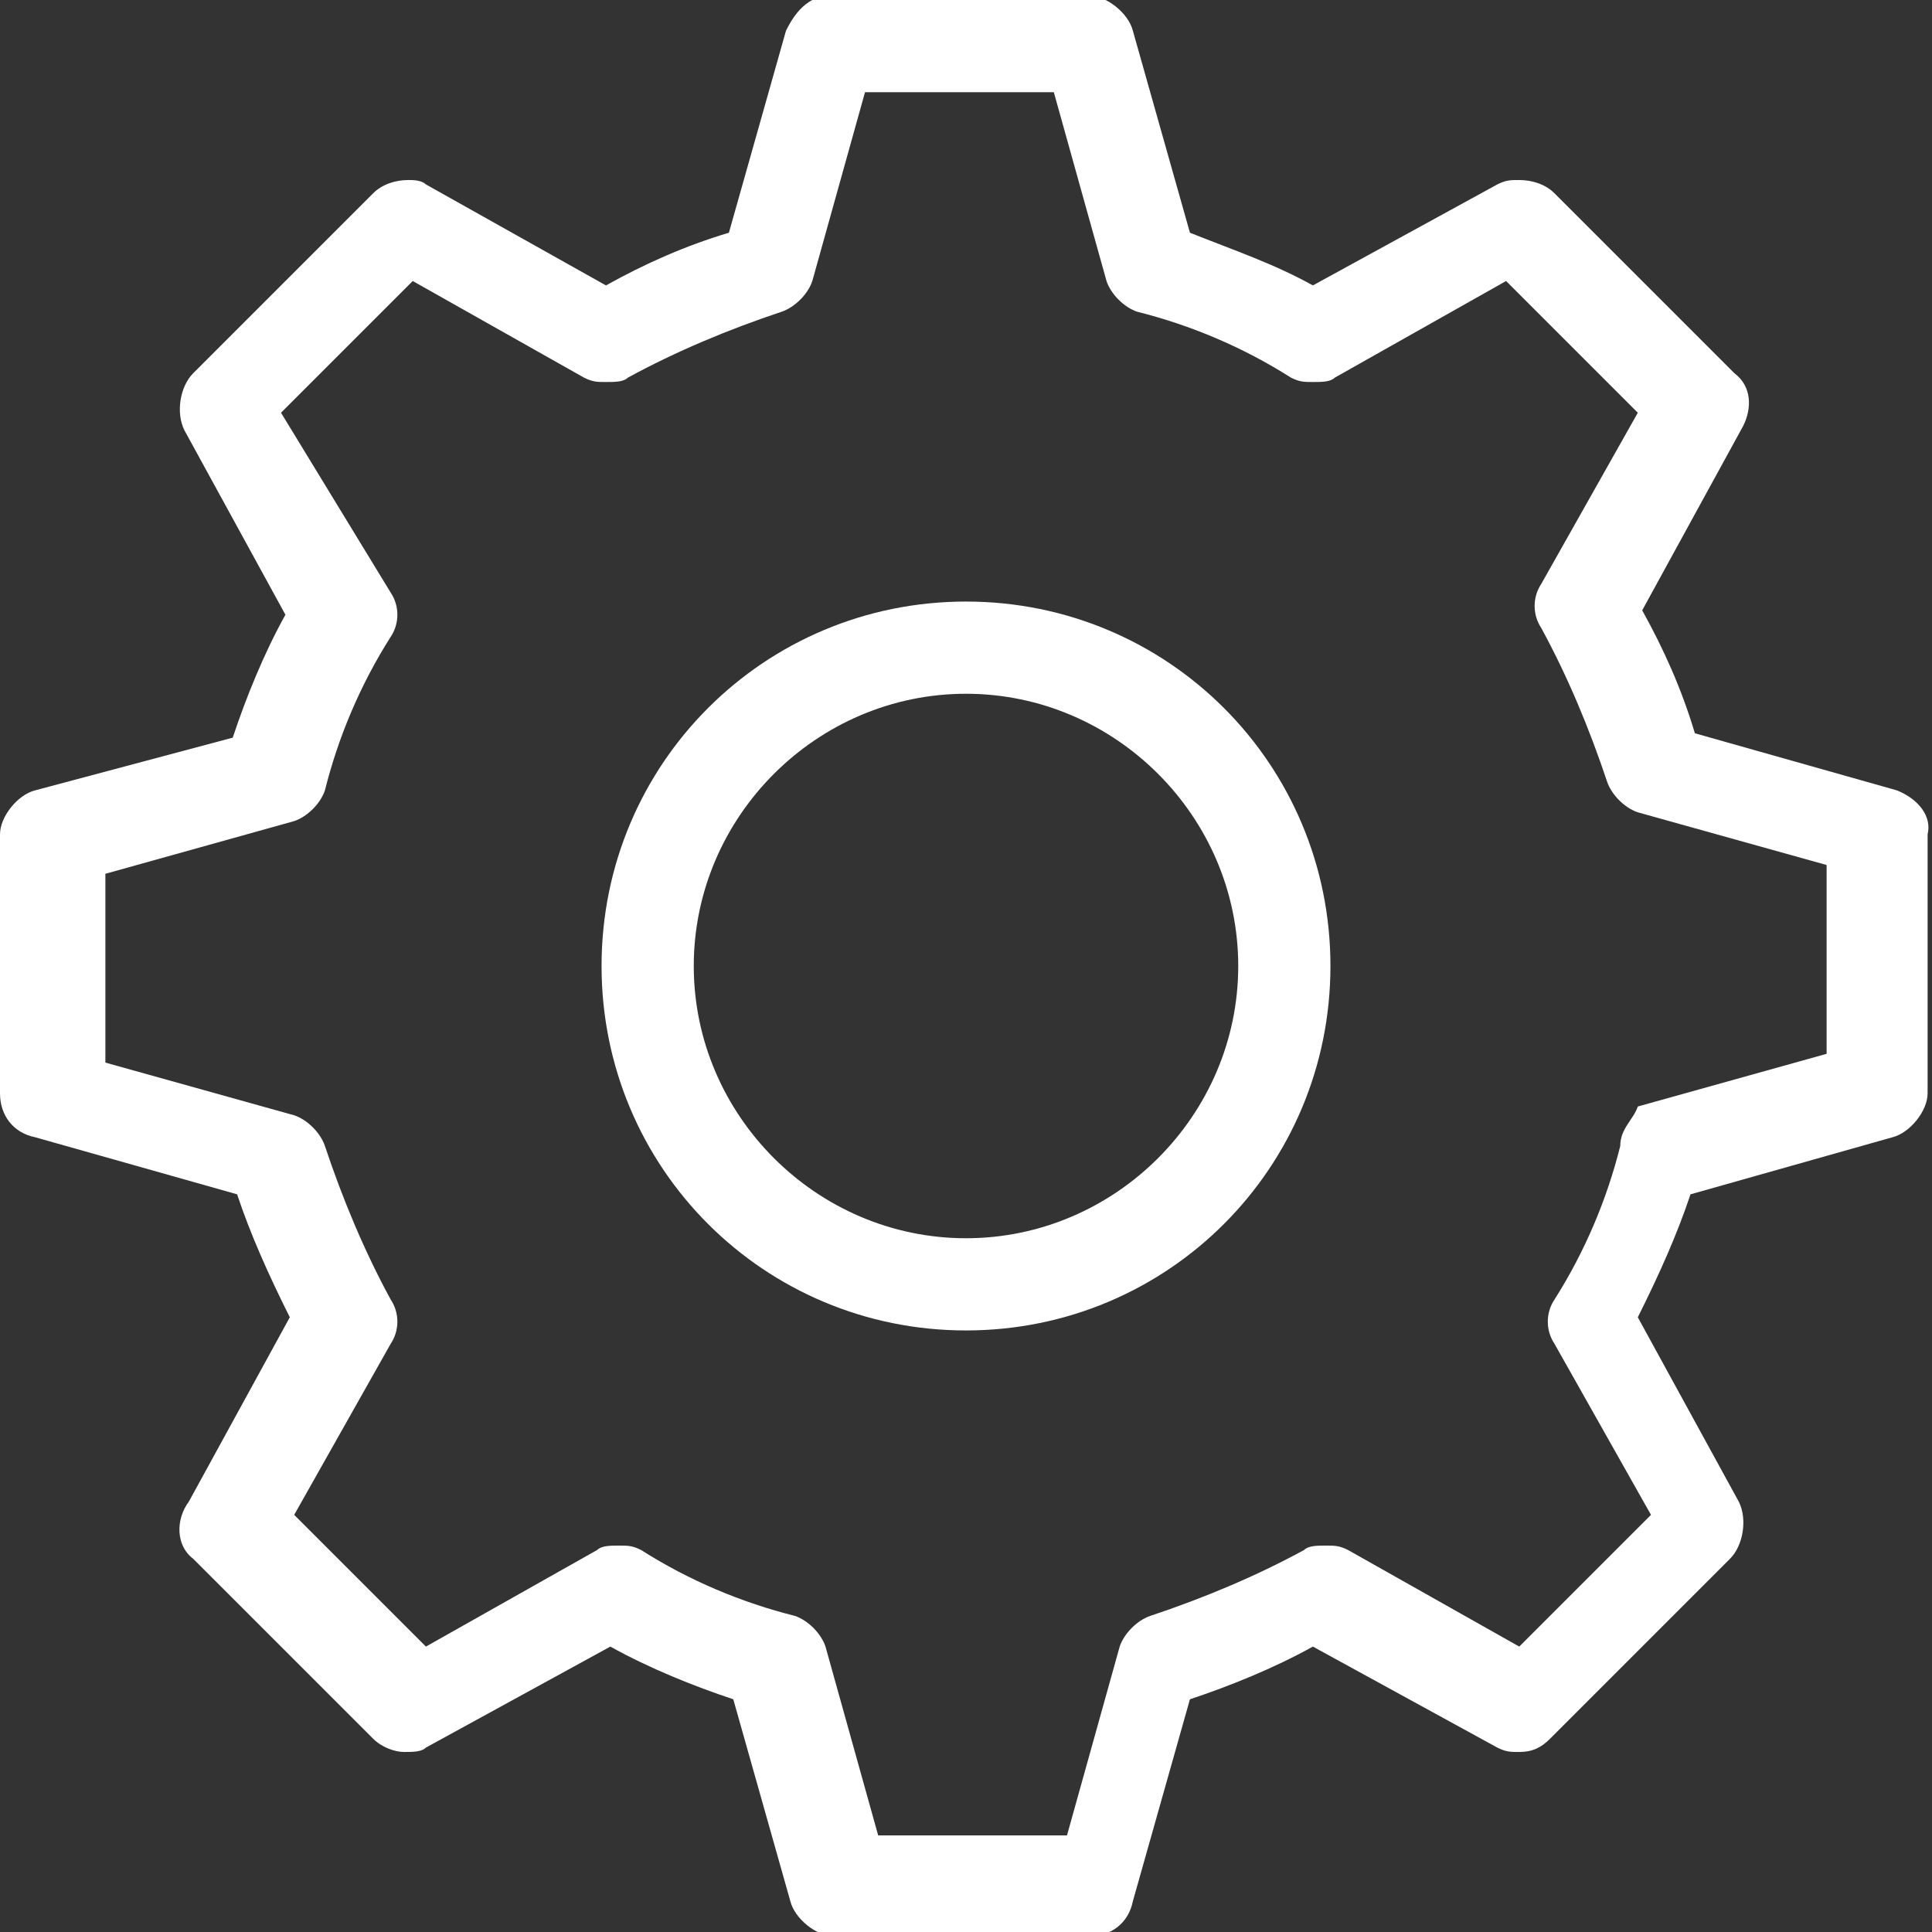
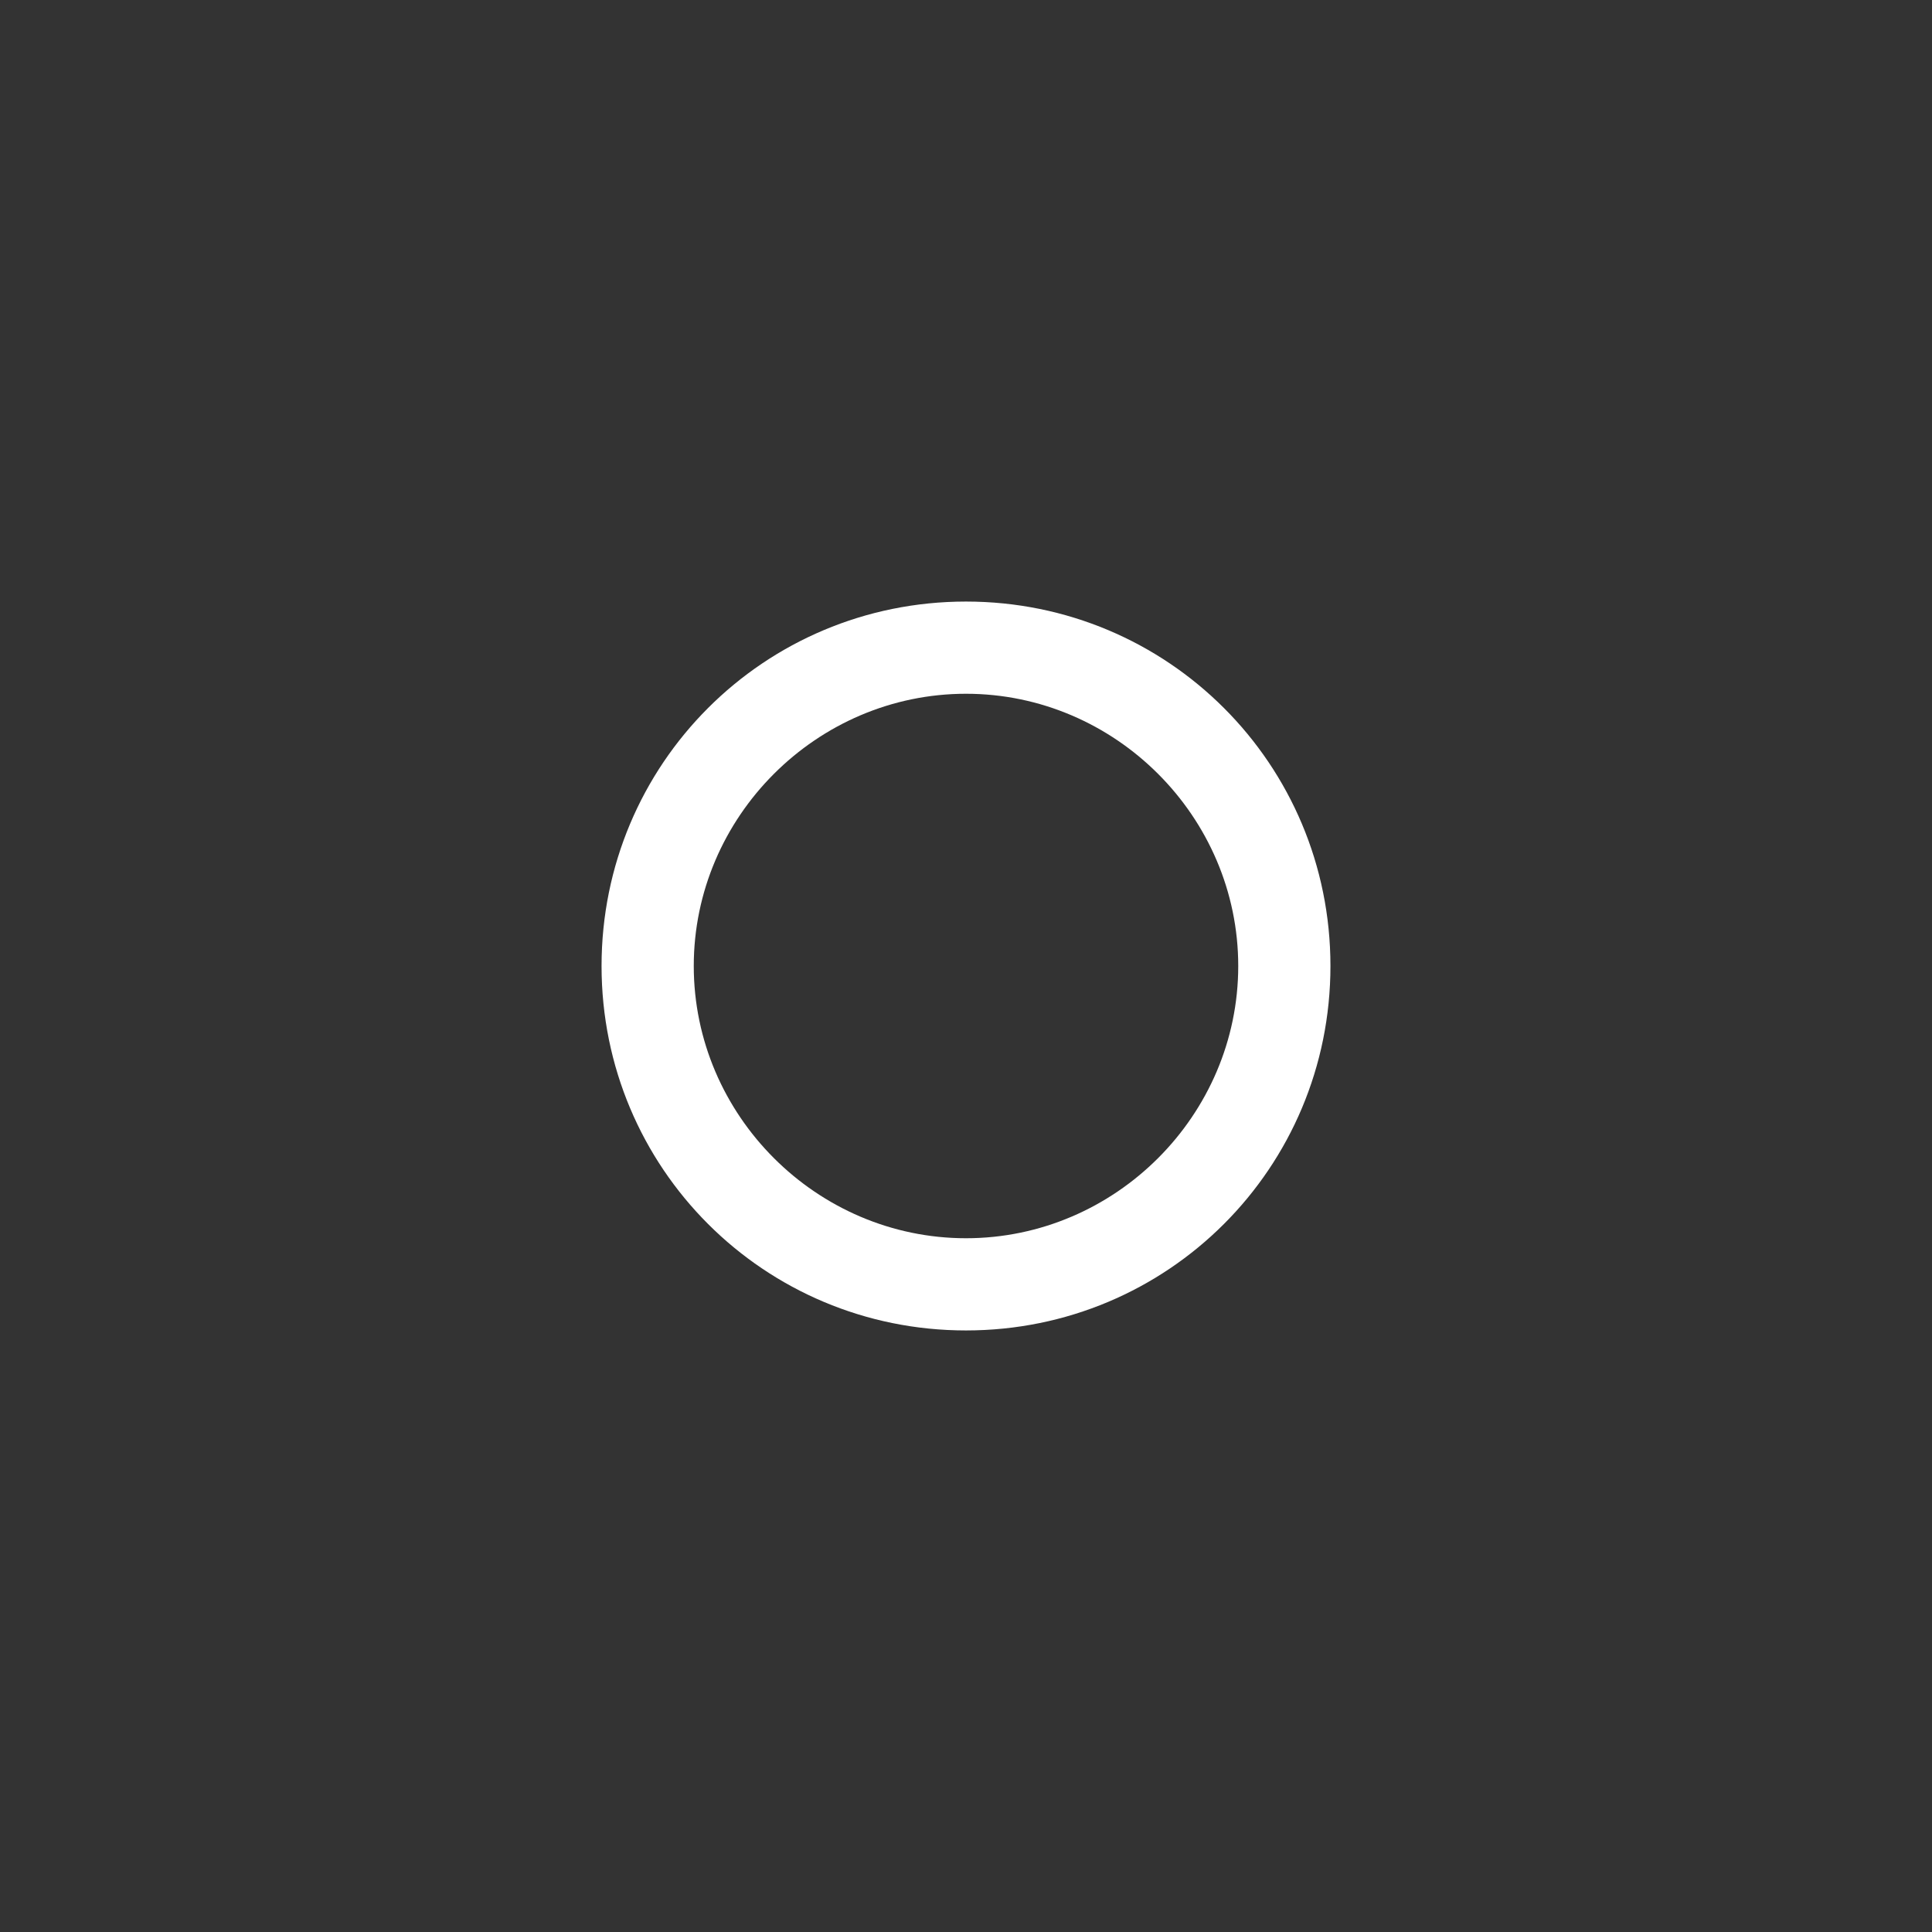
<svg xmlns="http://www.w3.org/2000/svg" version="1.1" id="Layer_1" x="0px" y="0px" width="44px" height="44px" viewBox="0 0 44 44" enable-background="new 0 0 44 44" xml:space="preserve">
  <rect x="0" y="0" width="44" height="44" fill="#333333" stroke="none" />
  <g>
-     <path fill="#FFFFFF" d="M43.2,18l-4.6-1.3c-0.3-1-0.7-1.9-1.2-2.8l2.3-4.2c0.2-0.4,0.2-0.9-0.2-1.2l-4.1-4.1   c-0.2-0.2-0.5-0.3-0.8-0.3c-0.2,0-0.3,0-0.5,0.1l-4.2,2.3c-0.9-0.5-1.8-0.8-2.8-1.2l-1.3-4.6c-0.1-0.4-0.6-0.8-1-0.8l-5.9,0   c-0.6,0-0.9,0.6-1,0.8l-1.3,4.6c-1,0.3-1.9,0.7-2.8,1.2L9.7,4.2C9.6,4.1,9.4,4.1,9.3,4.1C9,4.1,8.7,4.2,8.5,4.4L4.4,8.5   C4.1,8.8,4,9.4,4.2,9.8l2.3,4.2c-0.5,0.9-0.9,1.9-1.2,2.8L0.8,18c-0.4,0.1-0.8,0.6-0.8,1v5.9c0,0.5,0.3,0.9,0.8,1l4.6,1.3   c0.3,0.9,0.7,1.8,1.2,2.8l-2.3,4.2C4,34.6,4,35.2,4.4,35.5l4.1,4.1c0.2,0.2,0.5,0.3,0.7,0.3c0.2,0,0.4,0,0.5-0.1l4.2-2.3   c0.9,0.5,1.9,0.9,2.8,1.2l1.3,4.6c0.1,0.4,0.6,0.8,1,0.8h5.8c0.5,0,0.9-0.3,1-0.8l1.3-4.6c0.9-0.3,1.9-0.7,2.8-1.2l4.2,2.3   c0.2,0.1,0.3,0.1,0.5,0.1c0.3,0,0.5-0.1,0.7-0.3l4.1-4.1c0.3-0.3,0.4-0.9,0.2-1.3l-2.3-4.2c0.5-1,0.9-1.9,1.2-2.8l4.6-1.3   c0.4-0.1,0.8-0.6,0.8-1v-5.9C44,18.6,43.7,18.2,43.2,18z M36.9,26.1c-0.3,1.2-0.8,2.4-1.5,3.5c-0.2,0.3-0.2,0.7,0,1l2.2,3.9l-3,3   l-3.9-2.2c-0.2-0.1-0.3-0.1-0.5-0.1c-0.2,0-0.4,0-0.5,0.1c-1.1,0.6-2.3,1.1-3.5,1.5c-0.3,0.1-0.6,0.4-0.7,0.7l-1.2,4.3h-4.3   l-1.2-4.3c-0.1-0.3-0.4-0.6-0.7-0.7c-1.2-0.3-2.4-0.8-3.5-1.5c-0.2-0.1-0.3-0.1-0.5-0.1s-0.4,0-0.5,0.1l-3.9,2.2l-3-3l2.2-3.9   c0.2-0.3,0.2-0.7,0-1c-0.6-1.1-1.1-2.3-1.5-3.5c-0.1-0.3-0.4-0.6-0.7-0.7l-4.3-1.2v-4.3l4.3-1.2c0.3-0.1,0.6-0.4,0.7-0.7   c0.3-1.2,0.8-2.4,1.5-3.5c0.2-0.3,0.2-0.7,0-1L6.4,9.4l3-3l3.9,2.2c0.2,0.1,0.3,0.1,0.5,0.1c0.2,0,0.4,0,0.5-0.1   c1.1-0.6,2.3-1.1,3.5-1.5c0.3-0.1,0.6-0.4,0.7-0.7l1.2-4.3h4.3l1.2,4.3c0.1,0.3,0.4,0.6,0.7,0.7c1.2,0.3,2.4,0.8,3.5,1.5   c0.2,0.1,0.3,0.1,0.5,0.1c0.2,0,0.4,0,0.5-0.1l3.9-2.2l3,3l-2.2,3.9c-0.2,0.3-0.2,0.7,0,1c0.6,1.1,1.1,2.3,1.5,3.5   c0.1,0.3,0.4,0.6,0.7,0.7l4.3,1.2v4.3l-4.3,1.2C37.2,25.5,36.9,25.7,36.9,26.1z" />
    <path fill="#FFFFFF" d="M22,13.7c-4.6,0-8.3,3.7-8.3,8.3s3.7,8.3,8.3,8.3c4.6,0,8.3-3.7,8.3-8.3S26.6,13.7,22,13.7z M22,28.2   c-3.4,0-6.2-2.8-6.2-6.2s2.8-6.2,6.2-6.2c3.4,0,6.2,2.8,6.2,6.2S25.4,28.2,22,28.2z" />
  </g>
</svg>